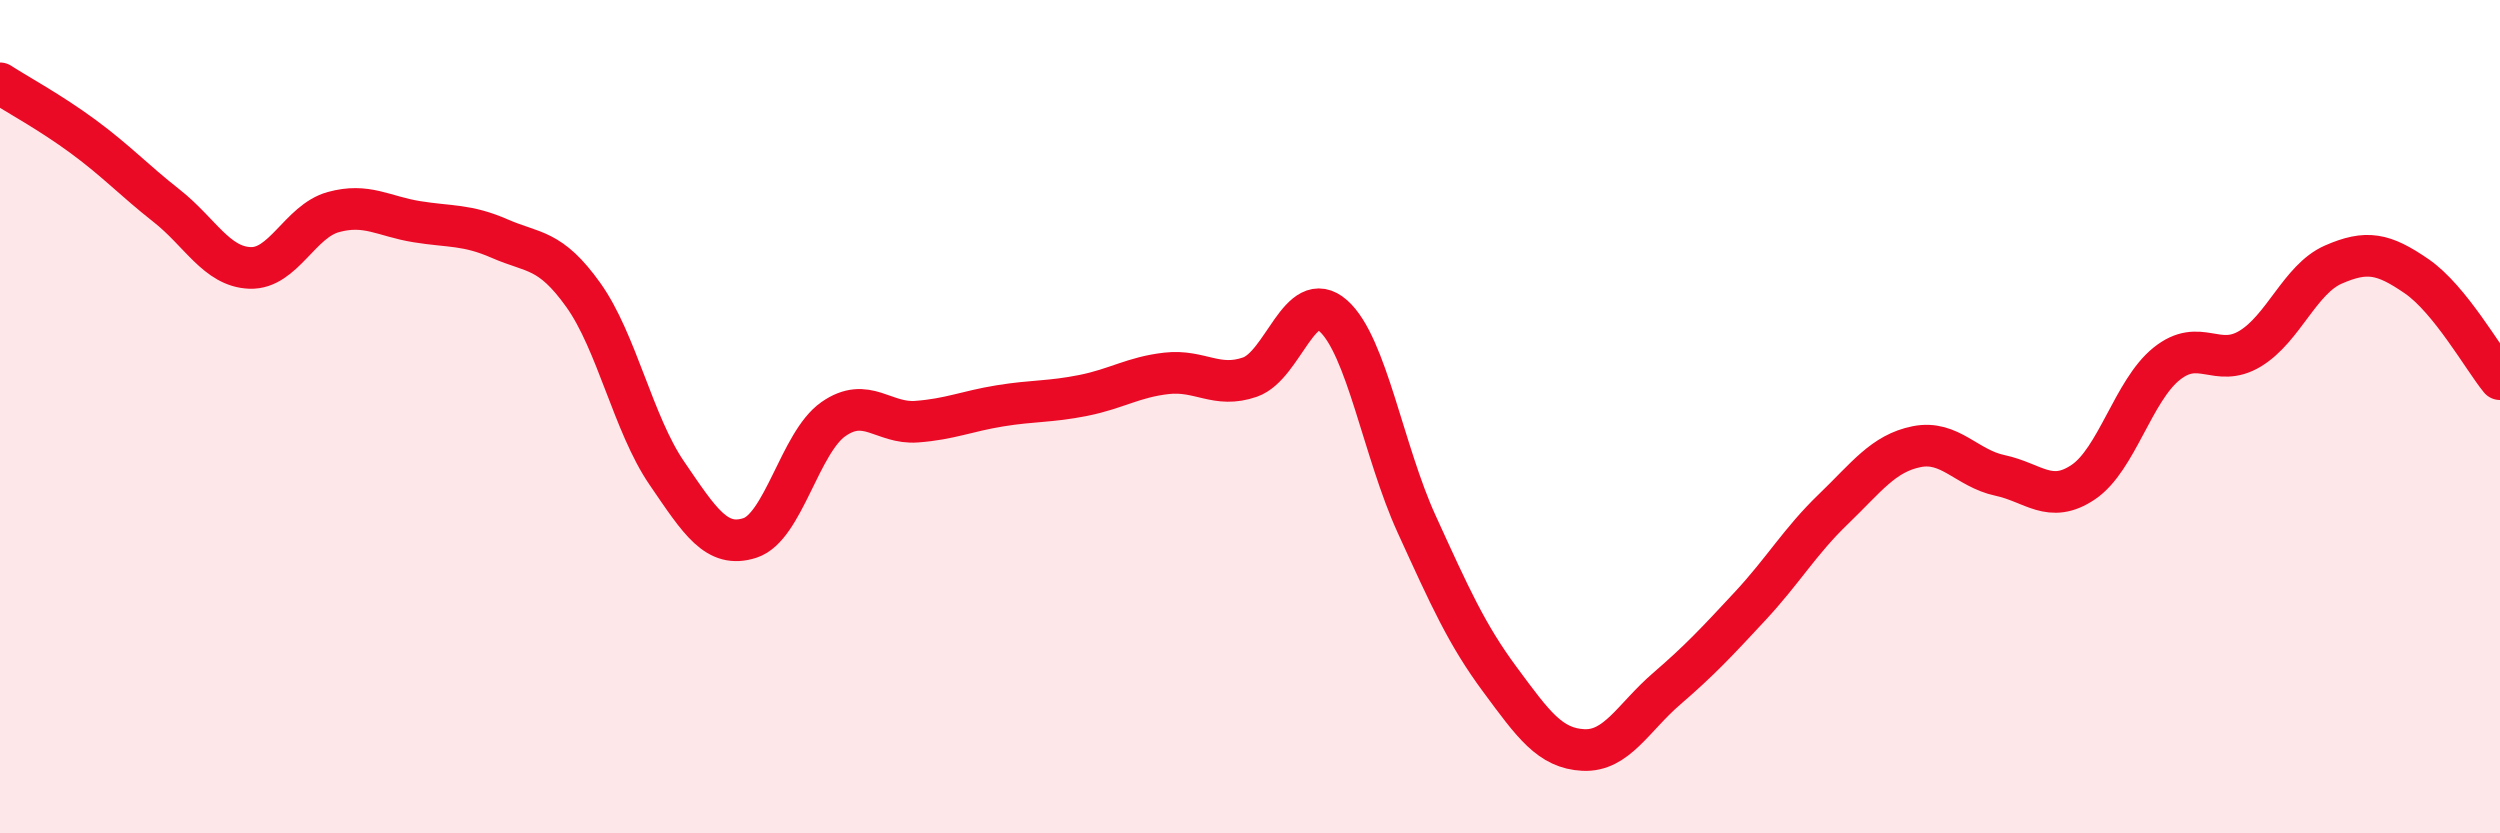
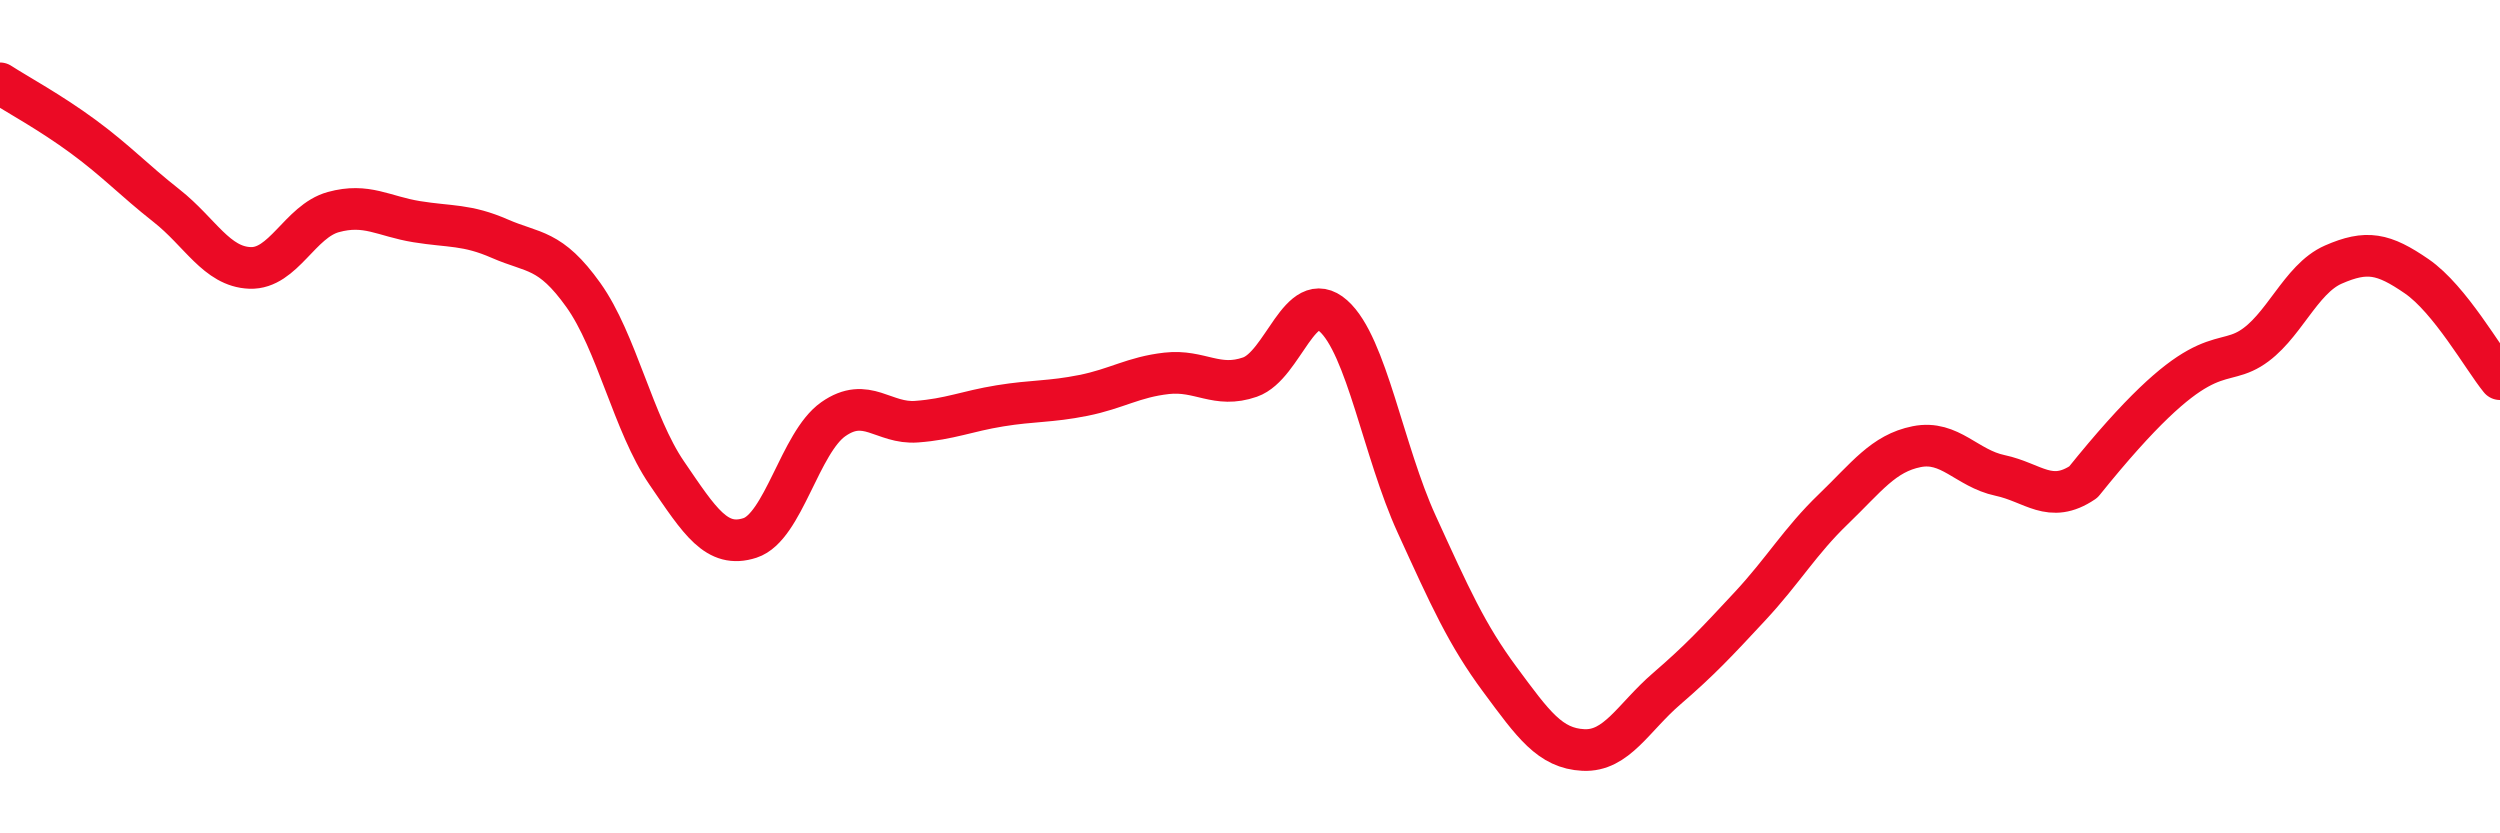
<svg xmlns="http://www.w3.org/2000/svg" width="60" height="20" viewBox="0 0 60 20">
-   <path d="M 0,2 C 0.4,2.26 1.2,2.69 2,3.28 C 2.8,3.87 3.2,4.31 4,4.94 C 4.8,5.57 5.2,6.4 6,6.43 C 6.8,6.46 7.2,5.31 8,5.09 C 8.8,4.87 9.2,5.19 10,5.32 C 10.8,5.45 11.2,5.38 12,5.73 C 12.8,6.08 13.2,5.96 14,7.08 C 14.8,8.2 15.2,10.18 16,11.35 C 16.8,12.52 17.2,13.17 18,12.91 C 18.8,12.65 19.2,10.62 20,10.06 C 20.8,9.5 21.2,10.18 22,10.12 C 22.8,10.06 23.2,9.87 24,9.74 C 24.8,9.61 25.2,9.65 26,9.49 C 26.8,9.33 27.2,9.05 28,8.96 C 28.8,8.87 29.2,9.33 30,9.05 C 30.8,8.77 31.2,6.87 32,7.58 C 32.8,8.29 33.2,10.83 34,12.58 C 34.8,14.33 35.2,15.23 36,16.31 C 36.8,17.39 37.2,17.96 38,18 C 38.8,18.04 39.2,17.22 40,16.53 C 40.8,15.84 41.2,15.41 42,14.55 C 42.8,13.69 43.2,12.99 44,12.22 C 44.8,11.45 45.2,10.88 46,10.72 C 46.8,10.56 47.2,11.24 48,11.41 C 48.8,11.58 49.2,12.11 50,11.57 C 50.8,11.03 51.2,9.37 52,8.73 C 52.8,8.09 53.2,8.85 54,8.37 C 54.8,7.89 55.2,6.7 56,6.35 C 56.8,6 57.2,6.08 58,6.63 C 58.8,7.18 59.6,8.61 60,9.1L60 20L0 20Z" fill="#EB0A25" opacity="0.1" stroke-linecap="round" stroke-linejoin="round" />
-   <path d="M 0,2 C 0.4,2.26 1.2,2.69 2,3.28 C 2.8,3.87 3.2,4.31 4,4.94 C 4.8,5.57 5.2,6.4 6,6.43 C 6.8,6.46 7.2,5.31 8,5.09 C 8.8,4.87 9.2,5.19 10,5.32 C 10.8,5.45 11.2,5.38 12,5.73 C 12.8,6.08 13.2,5.96 14,7.08 C 14.8,8.2 15.2,10.18 16,11.35 C 16.8,12.52 17.2,13.17 18,12.91 C 18.8,12.65 19.2,10.62 20,10.06 C 20.8,9.5 21.2,10.18 22,10.12 C 22.8,10.06 23.2,9.87 24,9.74 C 24.8,9.61 25.2,9.65 26,9.49 C 26.8,9.33 27.2,9.05 28,8.96 C 28.8,8.87 29.2,9.33 30,9.05 C 30.8,8.77 31.2,6.87 32,7.58 C 32.8,8.29 33.2,10.83 34,12.58 C 34.8,14.33 35.2,15.23 36,16.31 C 36.8,17.39 37.2,17.96 38,18 C 38.8,18.04 39.2,17.22 40,16.53 C 40.8,15.84 41.2,15.41 42,14.55 C 42.8,13.69 43.2,12.99 44,12.22 C 44.8,11.45 45.2,10.88 46,10.72 C 46.8,10.56 47.2,11.24 48,11.41 C 48.8,11.58 49.2,12.11 50,11.57 C 50.8,11.03 51.2,9.37 52,8.73 C 52.8,8.09 53.2,8.85 54,8.37 C 54.8,7.89 55.2,6.7 56,6.35 C 56.8,6 57.2,6.08 58,6.63 C 58.8,7.18 59.6,8.61 60,9.1" stroke="#EB0A25" stroke-width="1" fill="none" stroke-linecap="round" stroke-linejoin="round" />
+   <path d="M 0,2 C 0.4,2.26 1.2,2.69 2,3.28 C 2.8,3.87 3.2,4.31 4,4.94 C 4.8,5.57 5.2,6.4 6,6.43 C 6.8,6.46 7.2,5.31 8,5.09 C 8.8,4.87 9.2,5.19 10,5.32 C 10.8,5.45 11.2,5.38 12,5.73 C 12.8,6.08 13.2,5.96 14,7.08 C 14.8,8.2 15.2,10.18 16,11.35 C 16.8,12.52 17.2,13.17 18,12.91 C 18.8,12.65 19.2,10.62 20,10.06 C 20.8,9.5 21.2,10.18 22,10.12 C 22.8,10.06 23.2,9.87 24,9.74 C 24.8,9.61 25.2,9.65 26,9.49 C 26.8,9.33 27.2,9.05 28,8.96 C 28.8,8.87 29.2,9.33 30,9.05 C 30.8,8.77 31.2,6.87 32,7.58 C 32.8,8.29 33.2,10.83 34,12.58 C 34.8,14.33 35.2,15.23 36,16.31 C 36.8,17.39 37.2,17.96 38,18 C 38.8,18.04 39.2,17.22 40,16.53 C 40.8,15.84 41.2,15.41 42,14.55 C 42.8,13.69 43.2,12.99 44,12.22 C 44.8,11.45 45.2,10.88 46,10.72 C 46.8,10.56 47.2,11.24 48,11.41 C 48.8,11.58 49.2,12.11 50,11.57 C 52.8,8.09 53.2,8.85 54,8.37 C 54.8,7.89 55.2,6.7 56,6.35 C 56.8,6 57.2,6.08 58,6.63 C 58.8,7.18 59.6,8.61 60,9.1" stroke="#EB0A25" stroke-width="1" fill="none" stroke-linecap="round" stroke-linejoin="round" />
</svg>